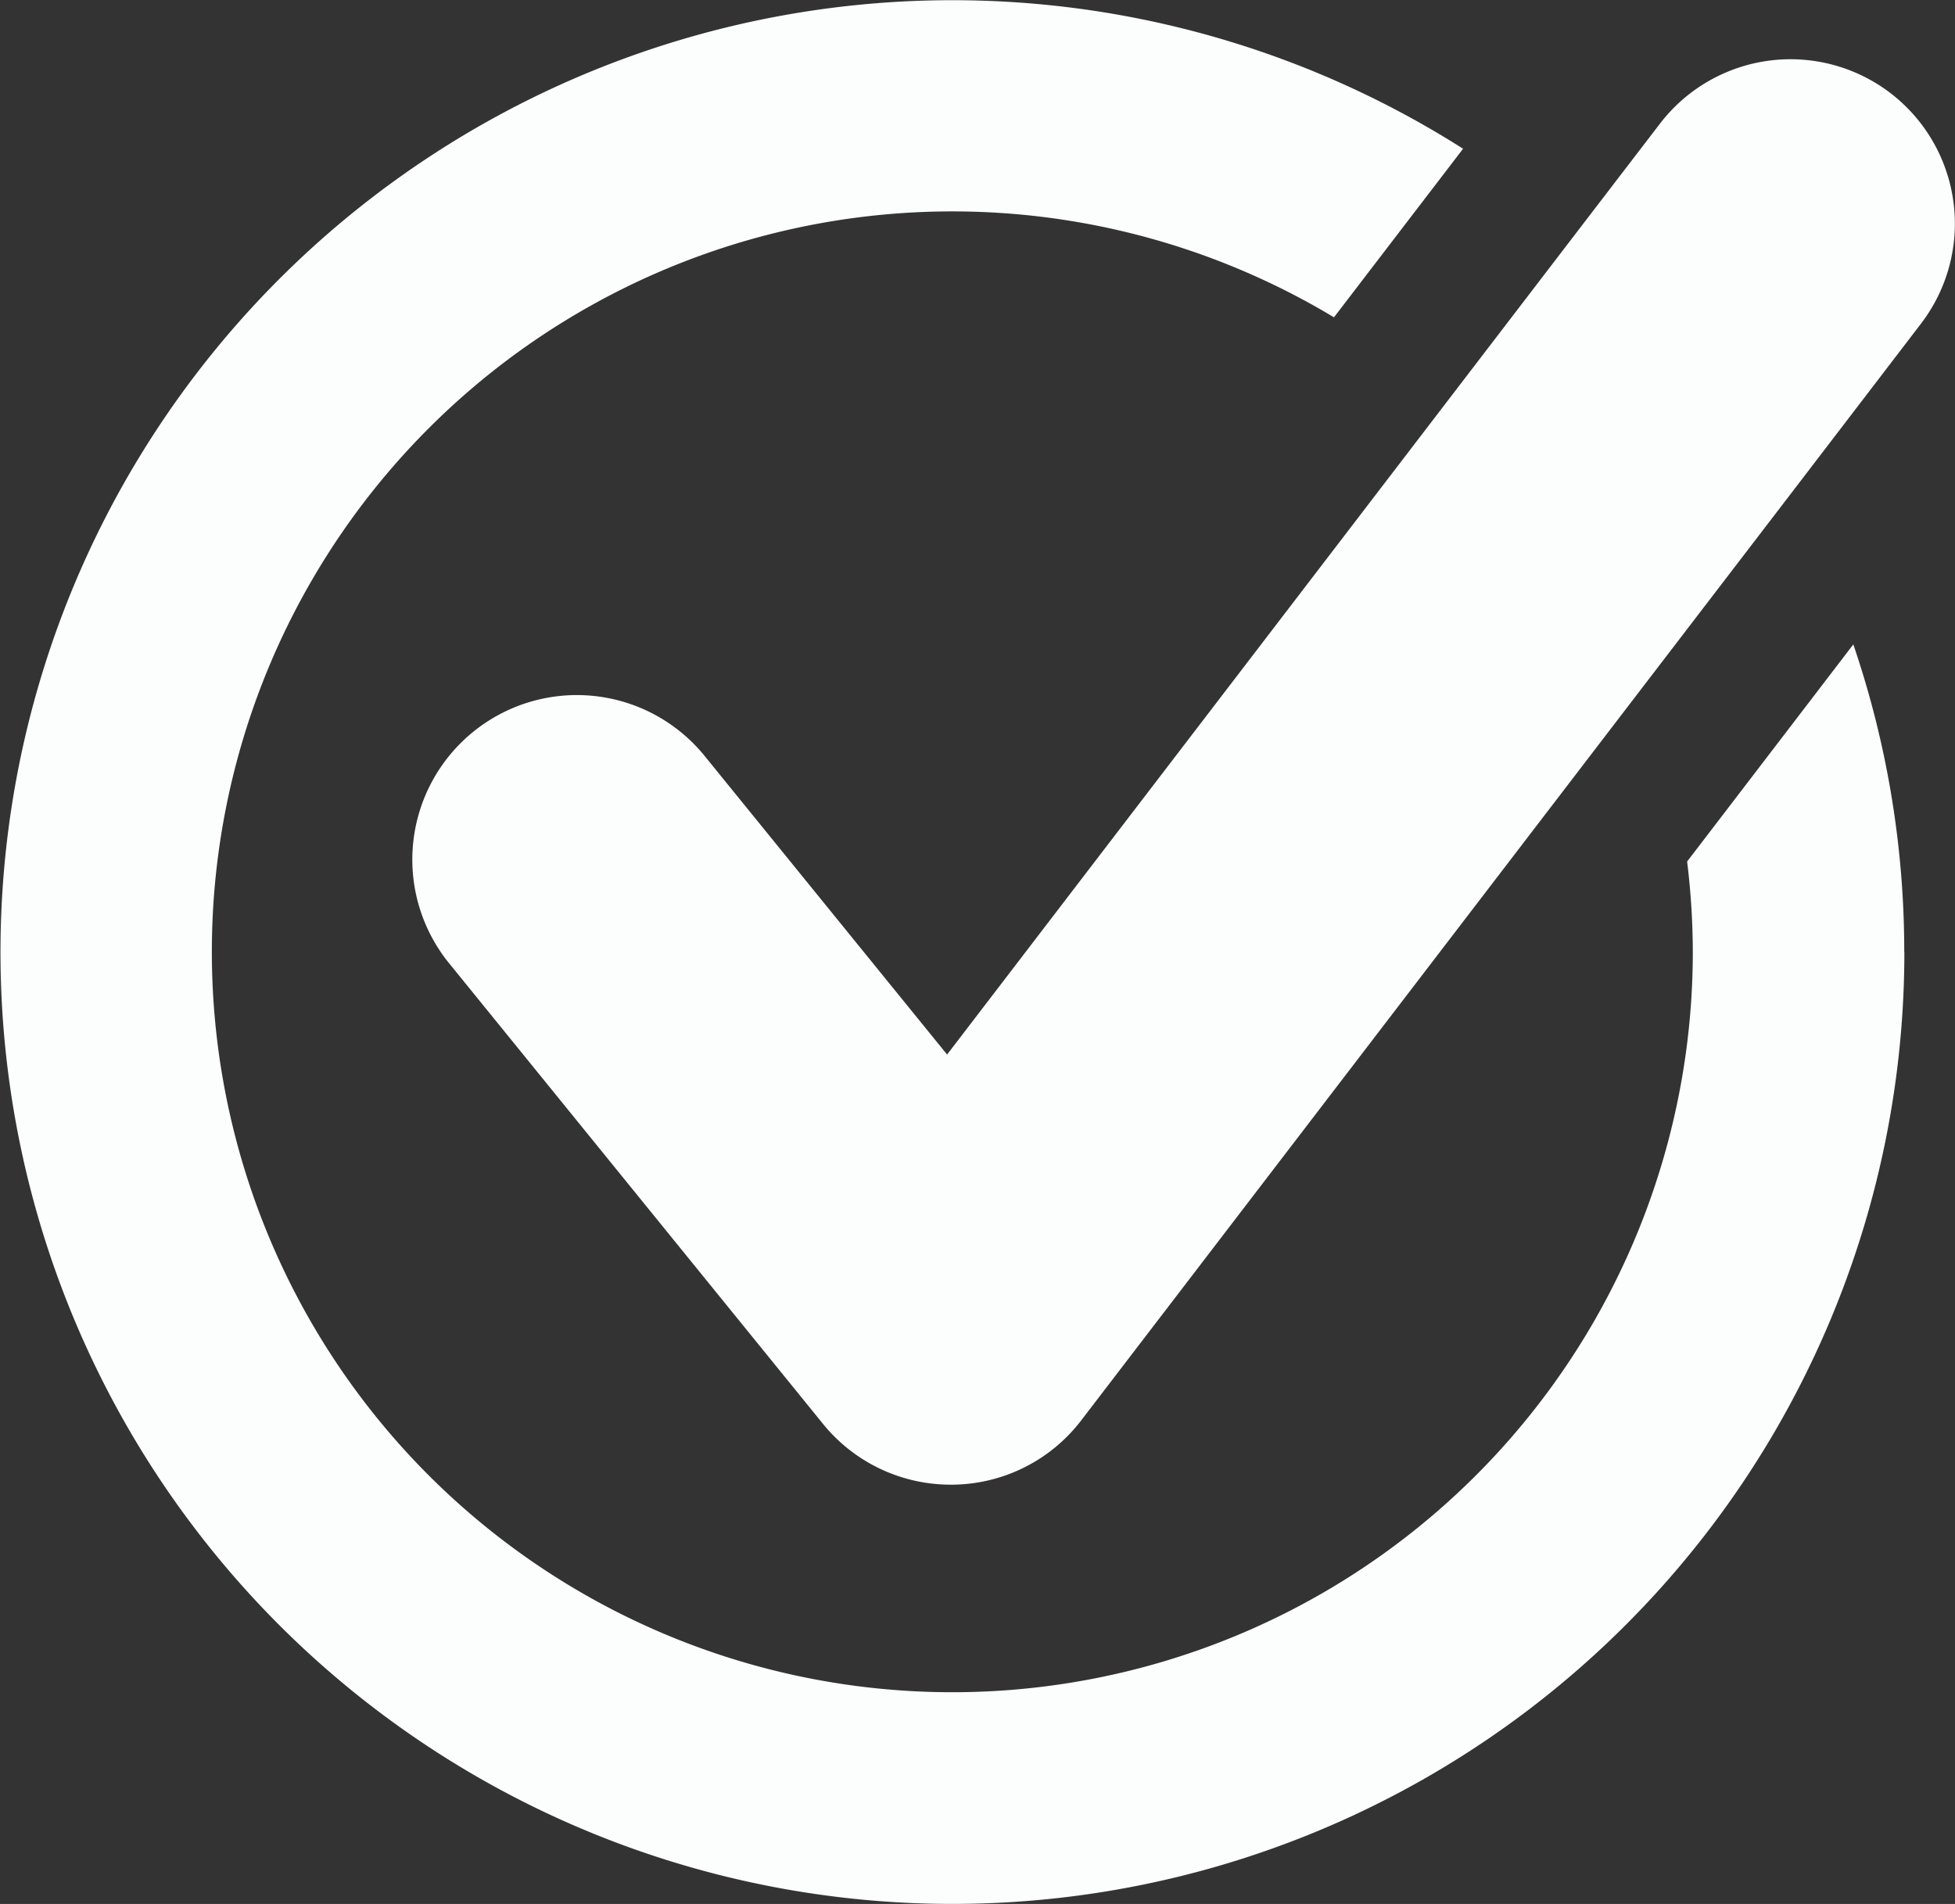
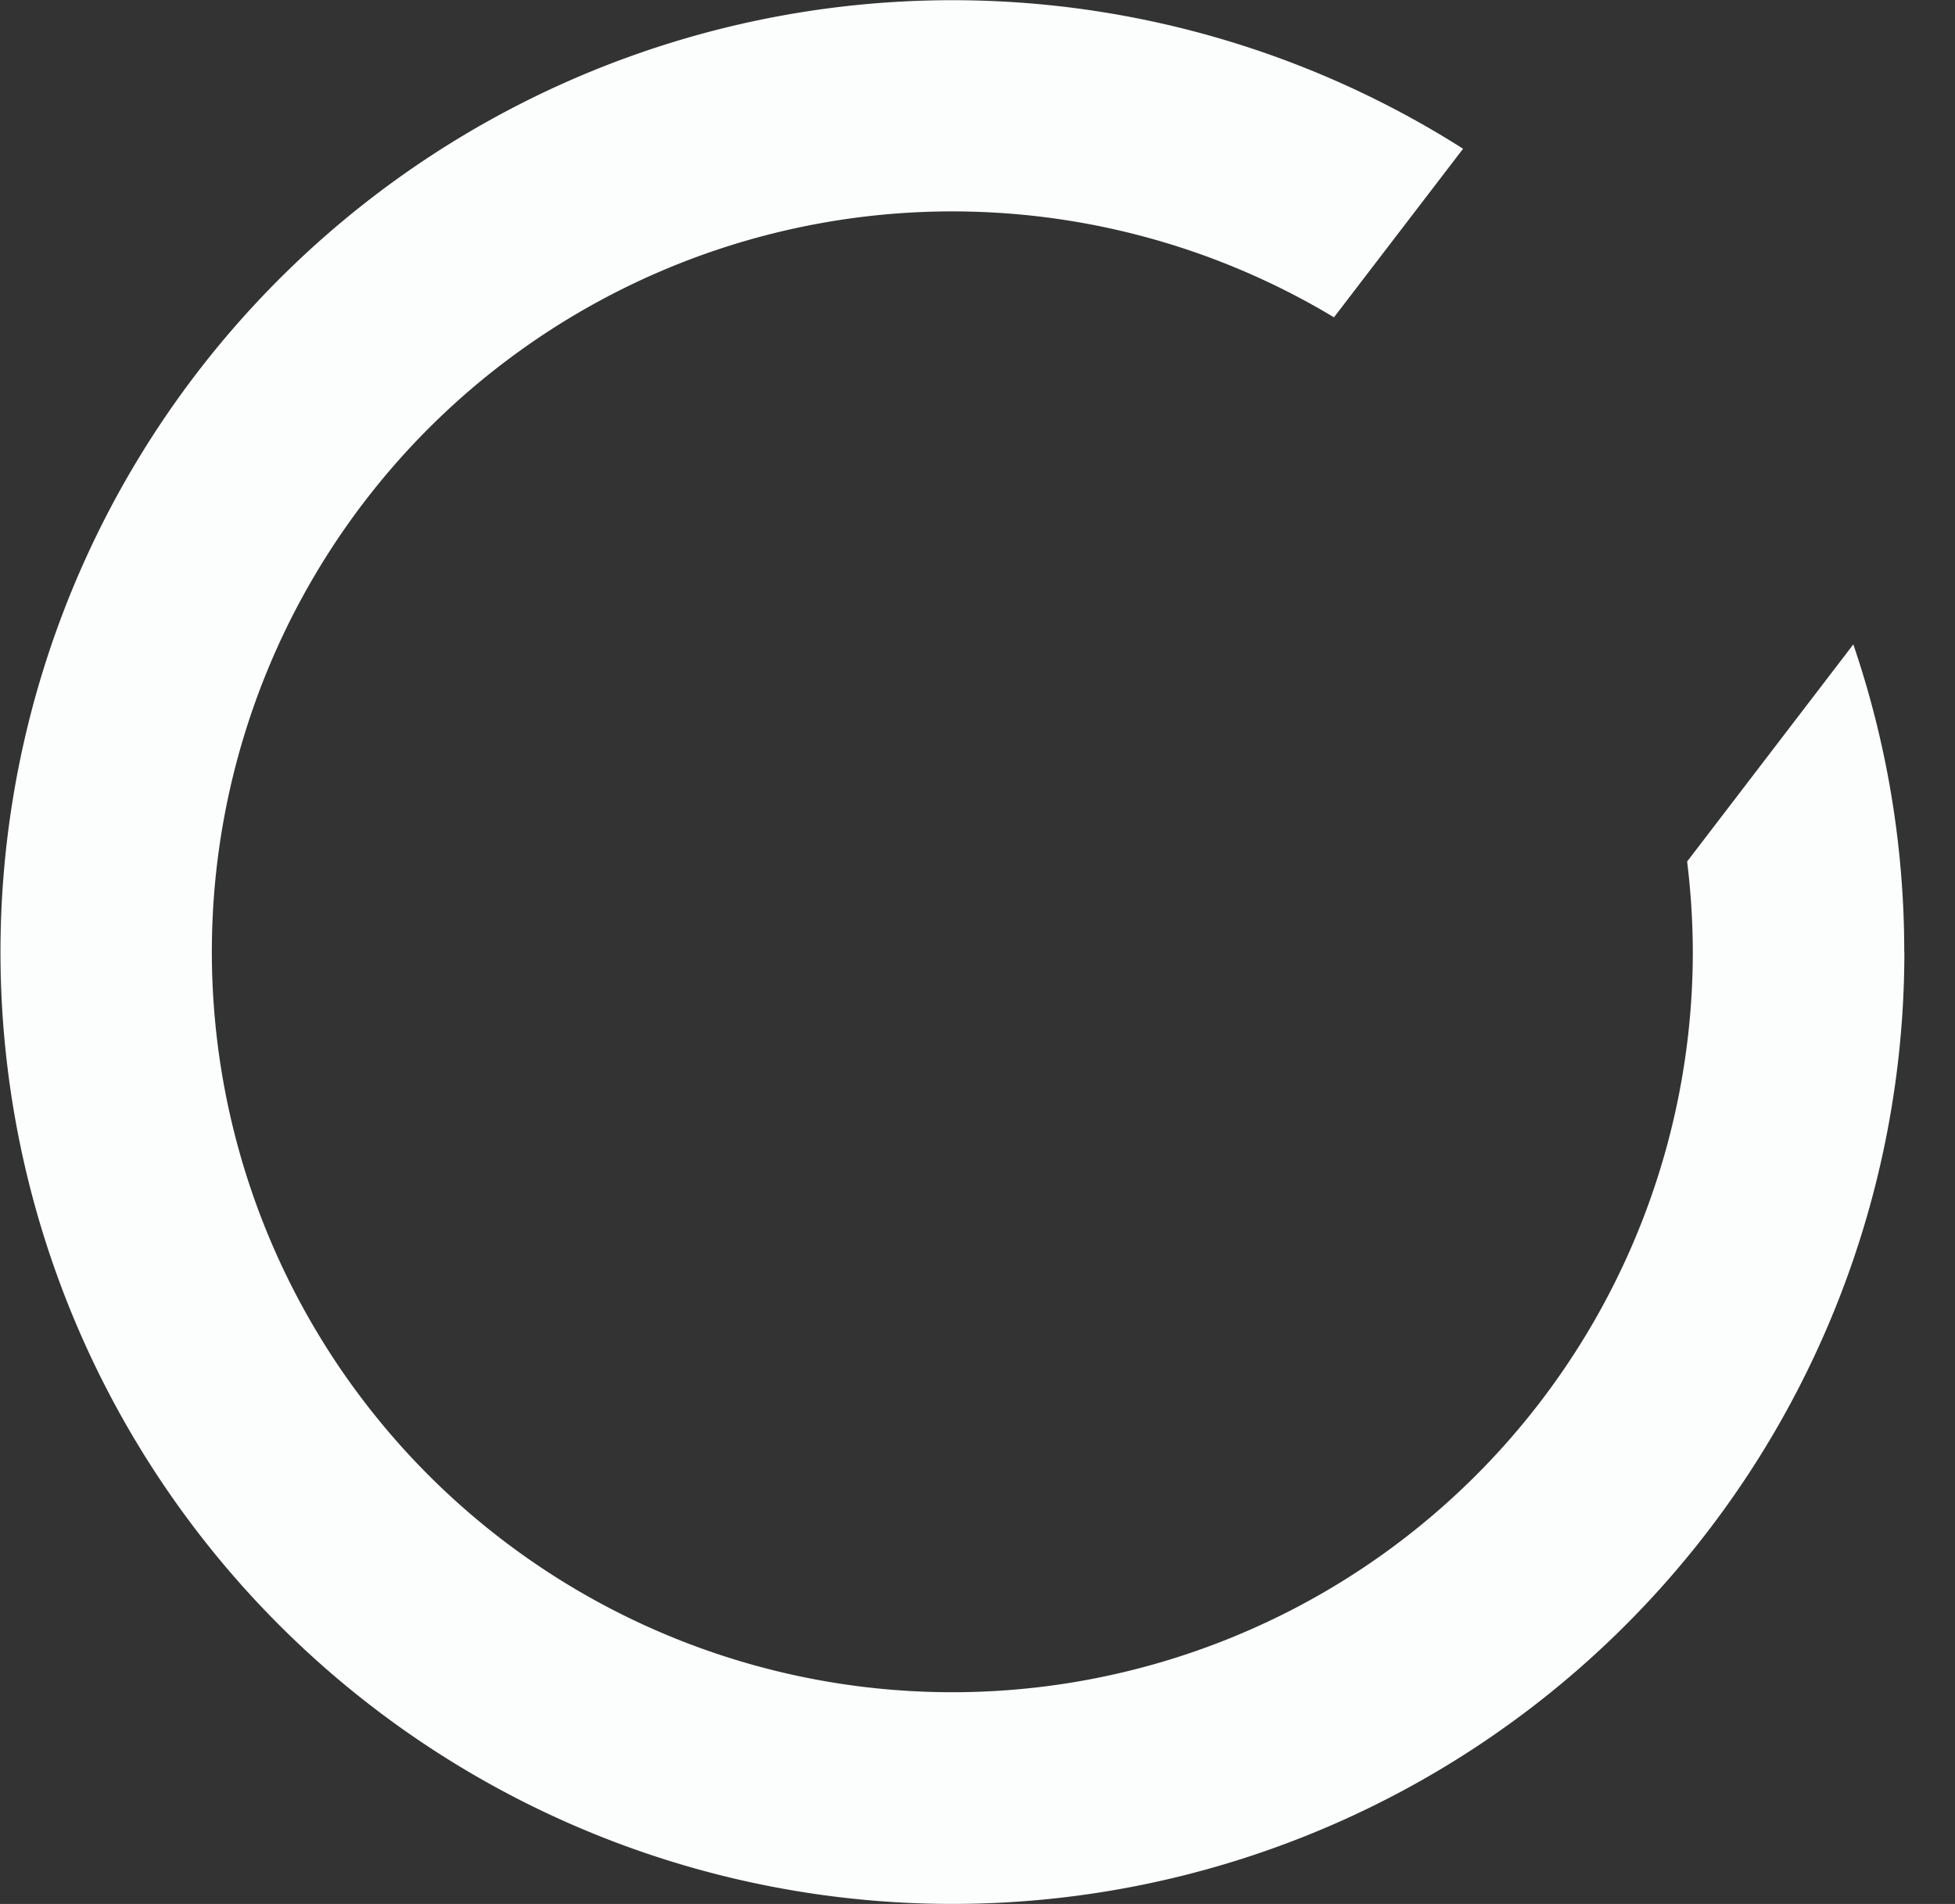
<svg xmlns="http://www.w3.org/2000/svg" width="65.252" height="63.554" viewBox="0 0 65.252 63.554">
  <rect x="0" y="0" width="65.252" height="63.554" fill="#333333" stroke="none" />
-   <path id="Path_1638" data-name="Path 1638" d="M522.432,319.456a5.49,5.49,0,0,0-7.7,1.022l-2.8,3.653-4.3,5.616-16.69,21.8-8.094-9.969a5.491,5.491,0,1,0-8.527,6.922L486.8,363.875a5.484,5.484,0,0,0,4.264,2.029h.078a5.464,5.464,0,0,0,4.283-2.154l18.752-24.492,4.846-6.326,4.422-5.779A5.491,5.491,0,0,0,522.432,319.456Z" transform="translate(-459.331 -316.346)" fill="#fcfdfd" />
  <path id="Path_1639" data-name="Path 1639" d="M464.994,339.806a31.742,31.742,0,0,0-1.7-10.267l-5.547,7.248a25.109,25.109,0,0,1,.19,3.019,24.715,24.715,0,1,1-11.977-21.185l4.309-5.627a31.773,31.773,0,1,0,14.729,26.811Z" transform="translate(-401.436 -308.029)" fill="#fcfdfd" />
</svg>